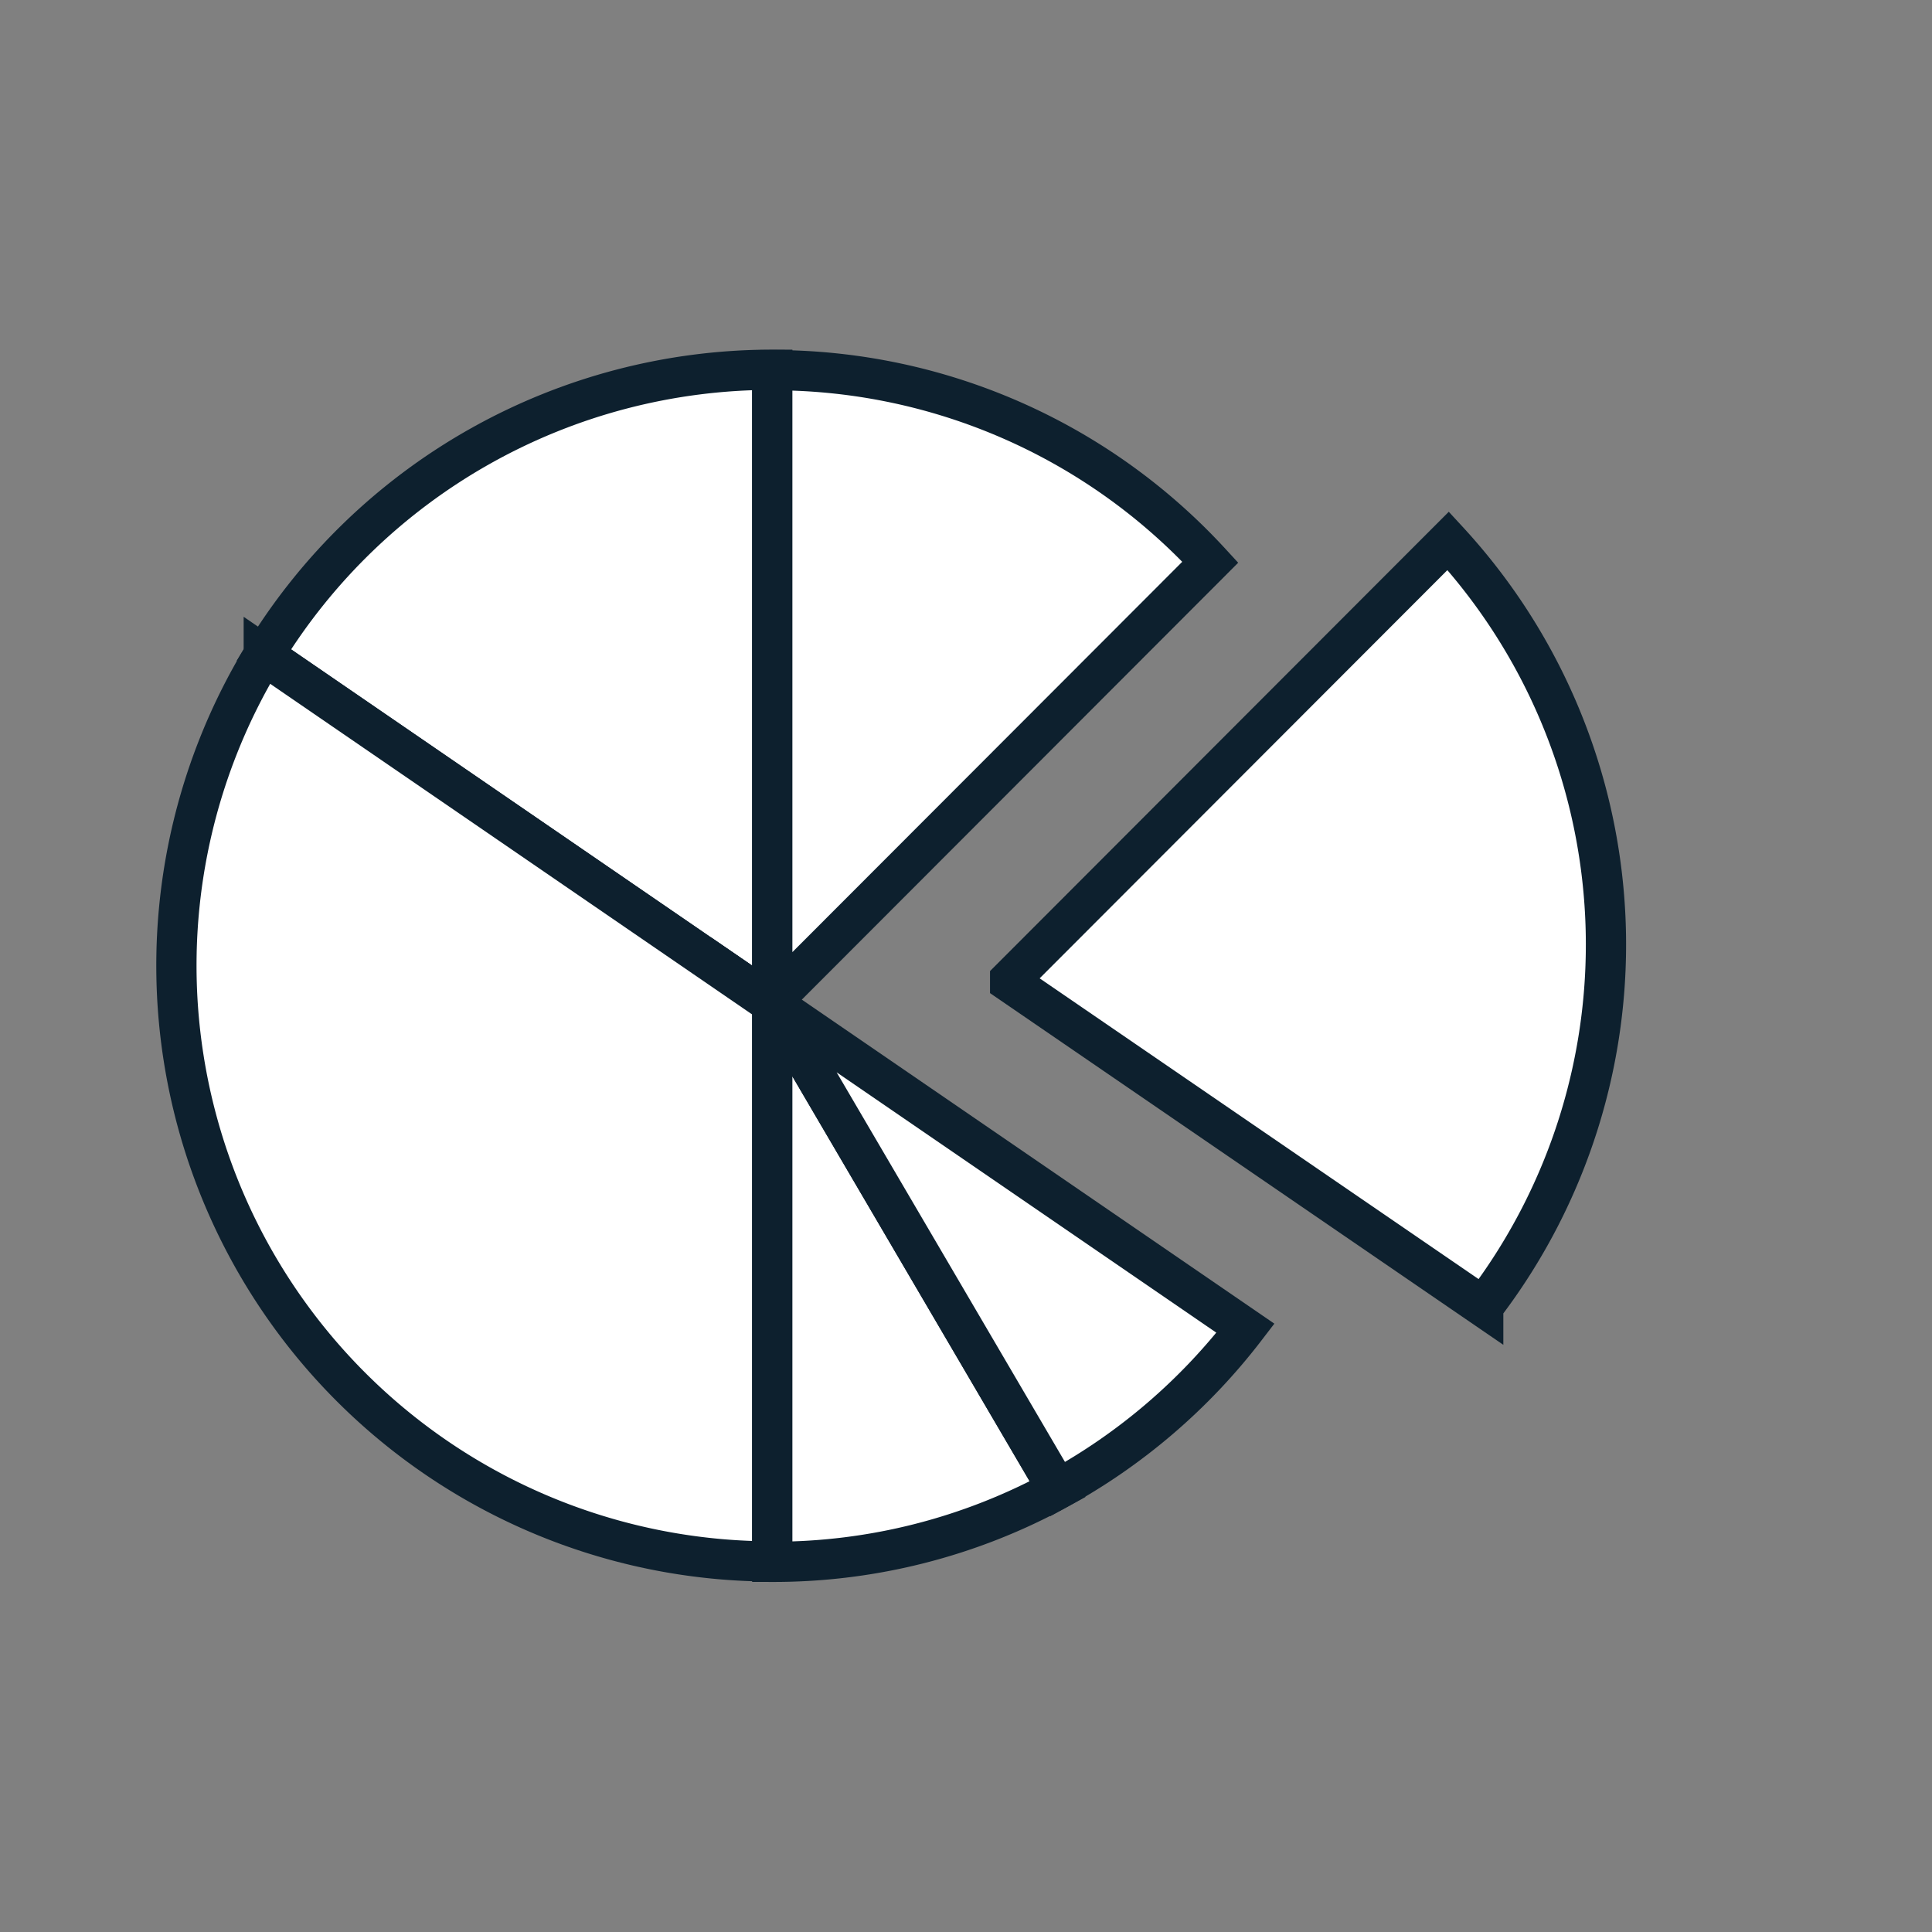
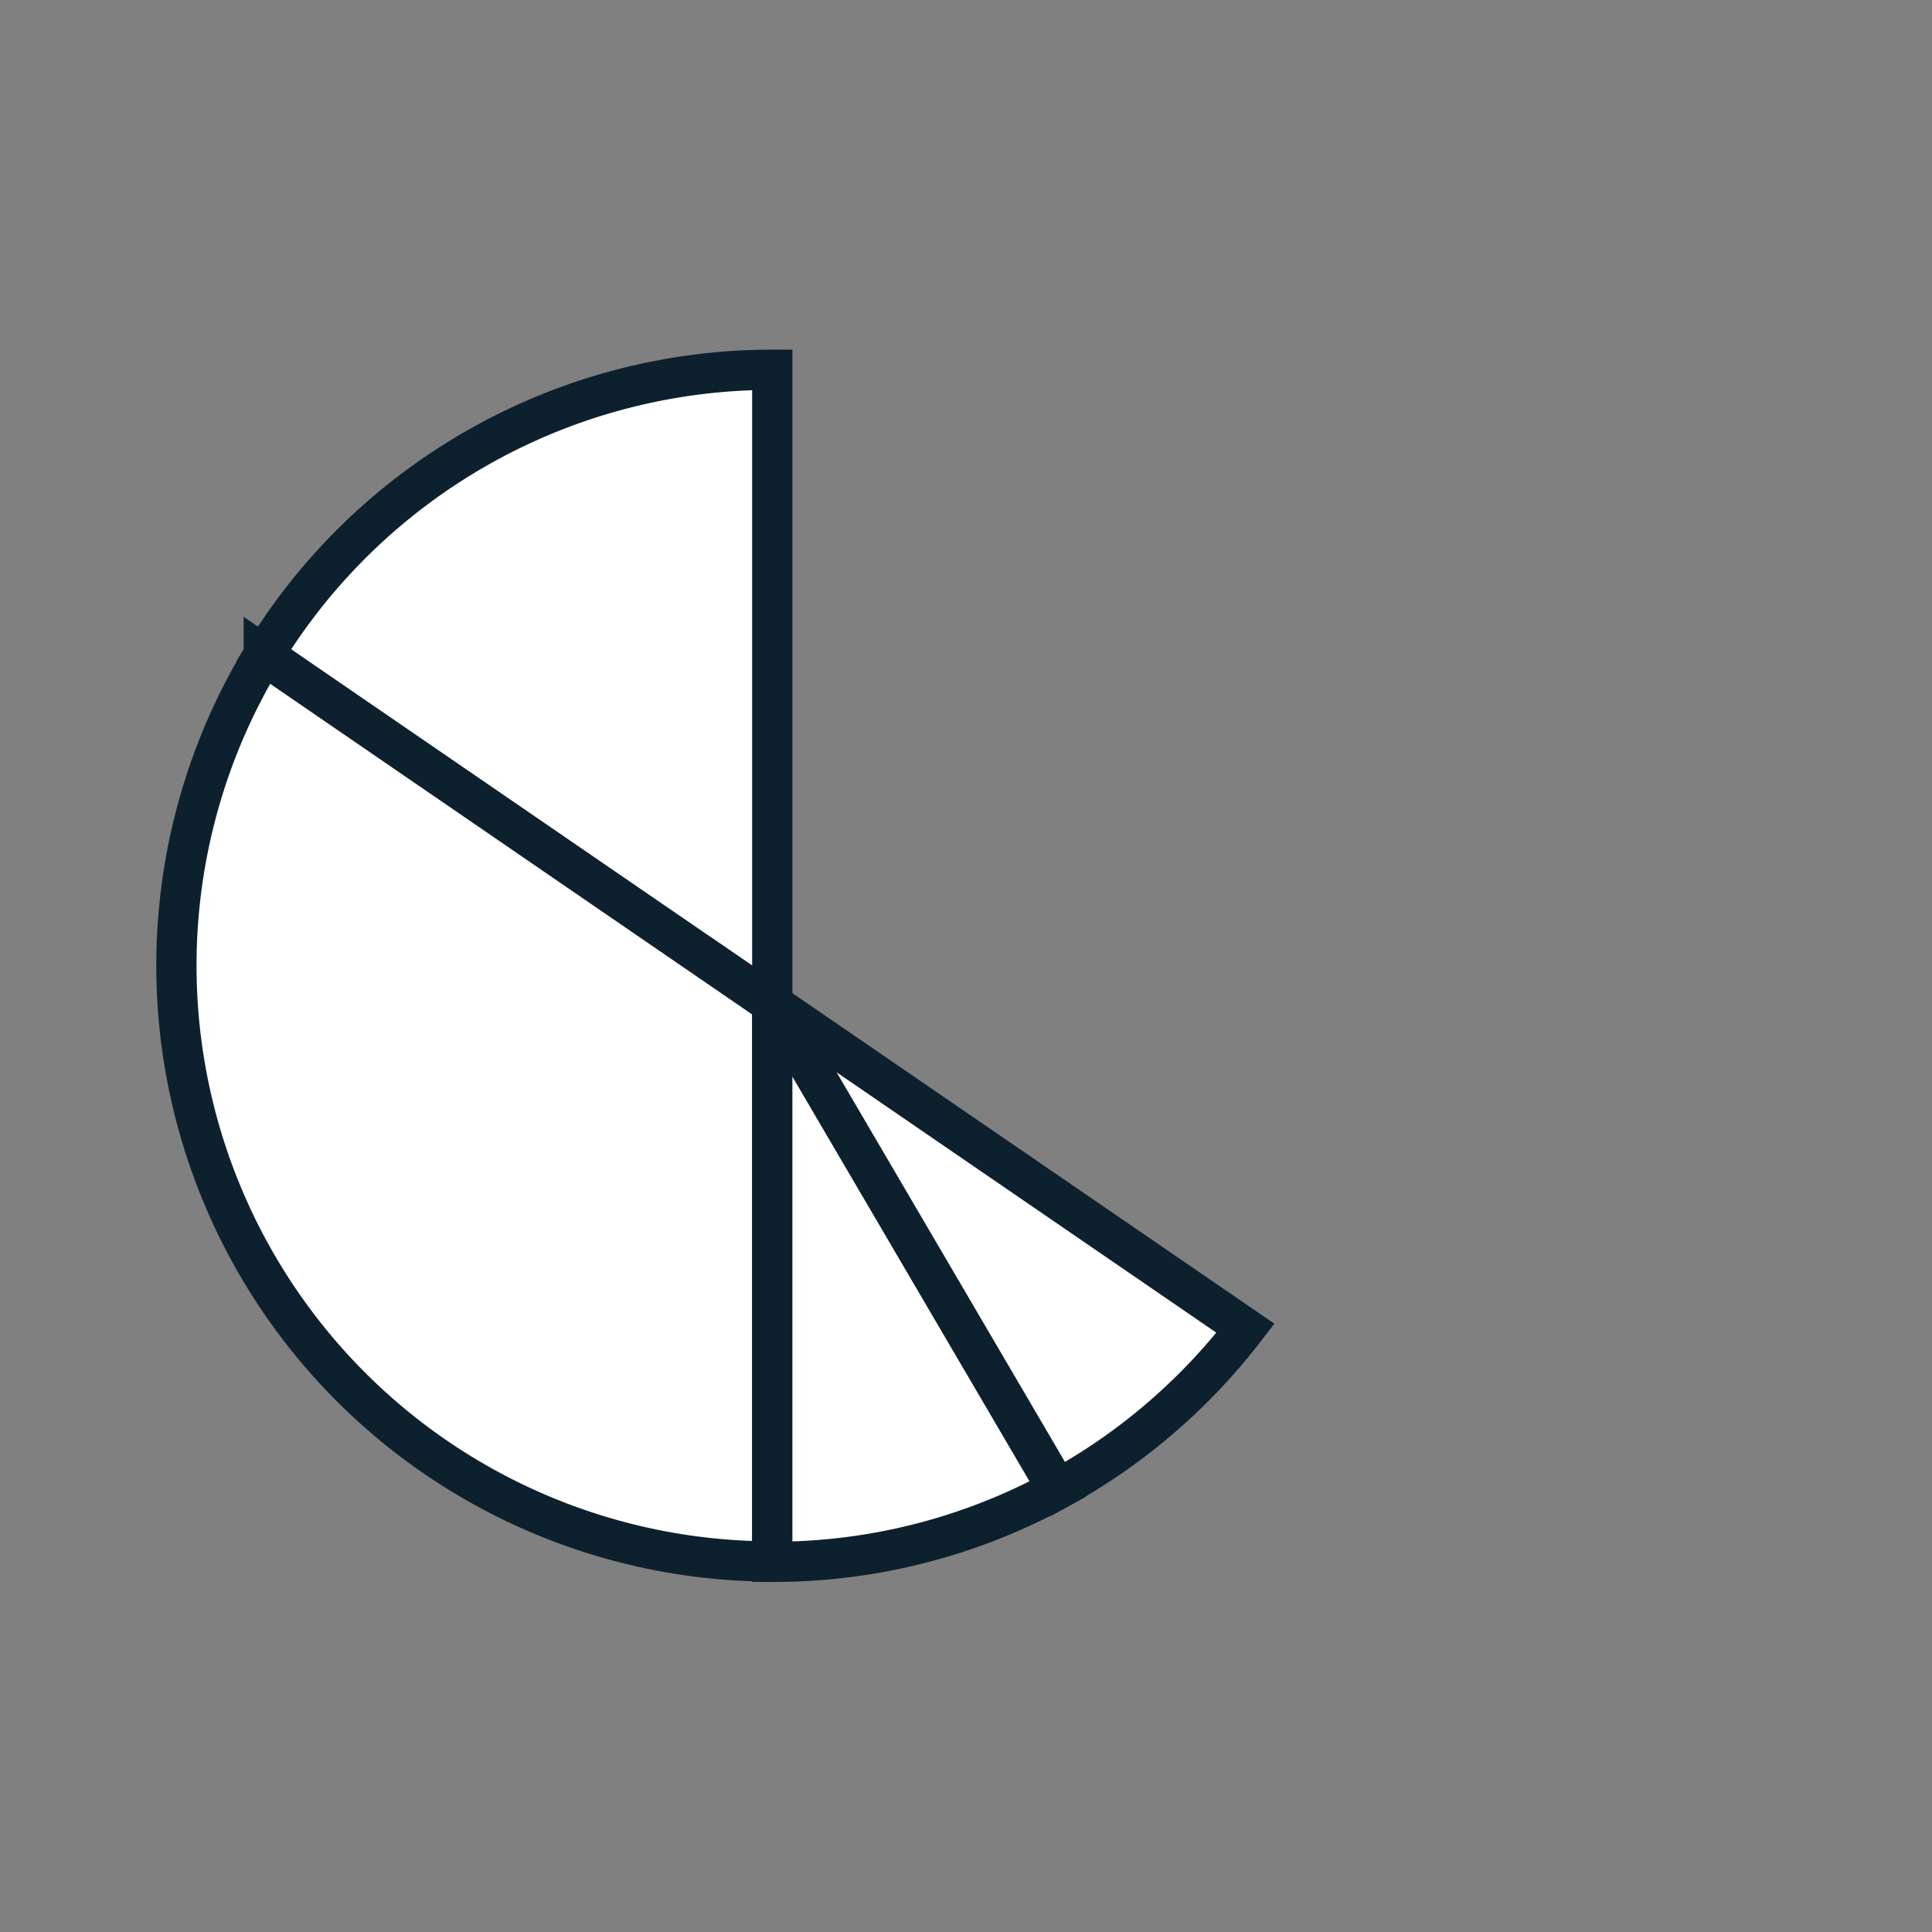
<svg xmlns="http://www.w3.org/2000/svg" id="Layer_1" data-name="Layer 1" viewBox="0 0 144 144">
  <rect x="0" y="0" width="144" height="144" fill="#808080" stroke="none" />
  <path d="M57.56,74.56v-47a44.39,44.39,0,0,0-37.9,21.26l37.9,26Z" fill="#fff" stroke="#0d202e" stroke-linecap="round" stroke-miterlimit="10" stroke-width="3" />
-   <path d="M90.21,41.9A44.3,44.3,0,0,0,57.56,27.59v47Z" fill="#fff" stroke="#0d202e" stroke-linecap="round" stroke-miterlimit="10" stroke-width="3" />
-   <path d="M75.29,73.23l35.26,24.16a44.38,44.38,0,0,0-2.61-57.08L75.29,73Z" fill="#fff" stroke="#0d202e" stroke-linecap="round" stroke-miterlimit="10" stroke-width="3" />
  <path d="M57.56,116.41V74.82l-37.9-26a44.41,44.41,0,0,0,37.9,67.56Z" fill="#fff" stroke="#0d202e" stroke-linecap="round" stroke-miterlimit="10" stroke-width="3" />
  <path d="M57.56,74.82v41.59A44.15,44.15,0,0,0,78.83,111L57.67,74.89Z" fill="#fff" stroke="#0d202e" stroke-linecap="round" stroke-miterlimit="10" stroke-width="3" />
  <path d="M92.83,99,57.67,74.89,78.83,111A44.65,44.65,0,0,0,92.83,99Z" fill="#fff" stroke="#0d202e" stroke-linecap="round" stroke-miterlimit="10" stroke-width="3" />
</svg>